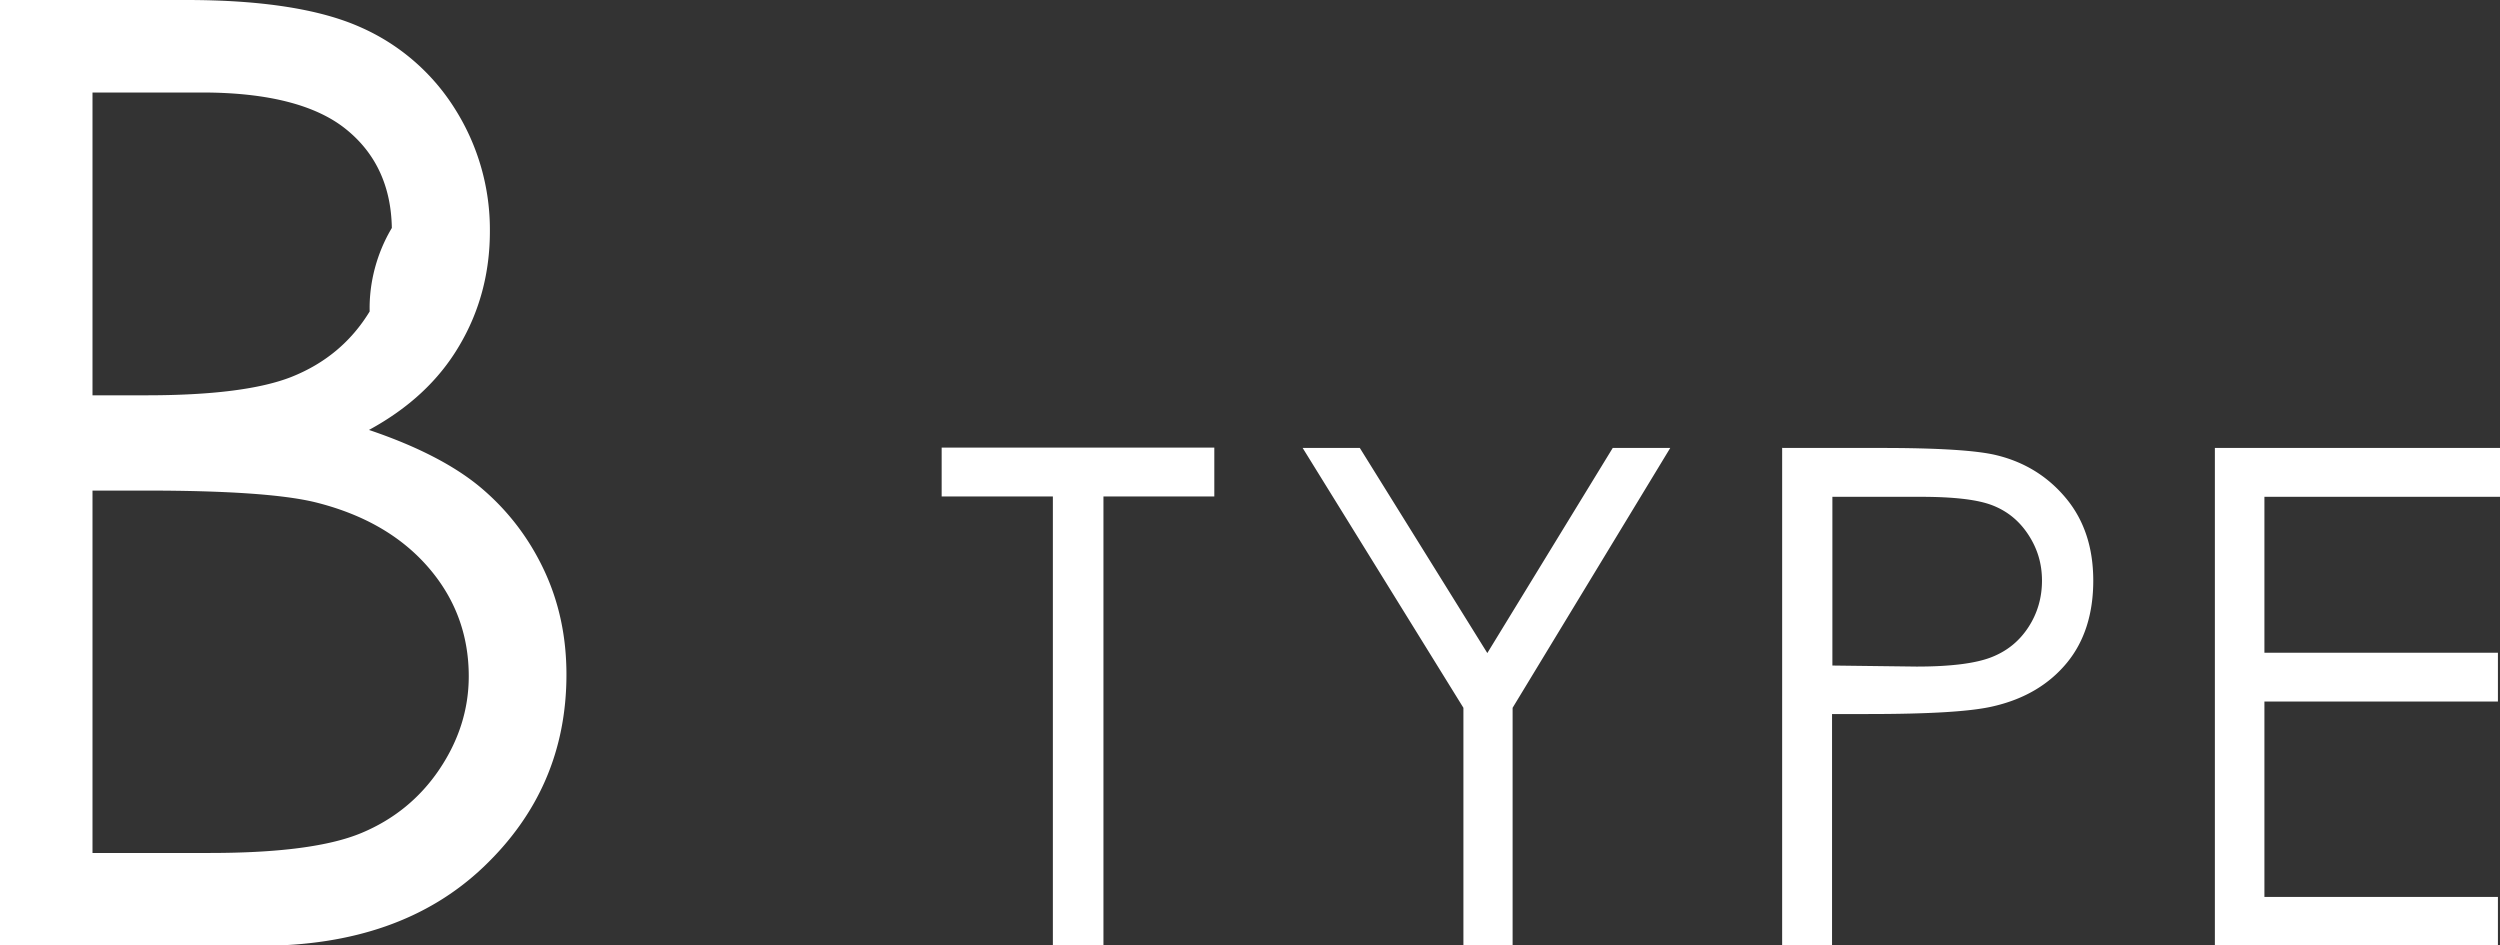
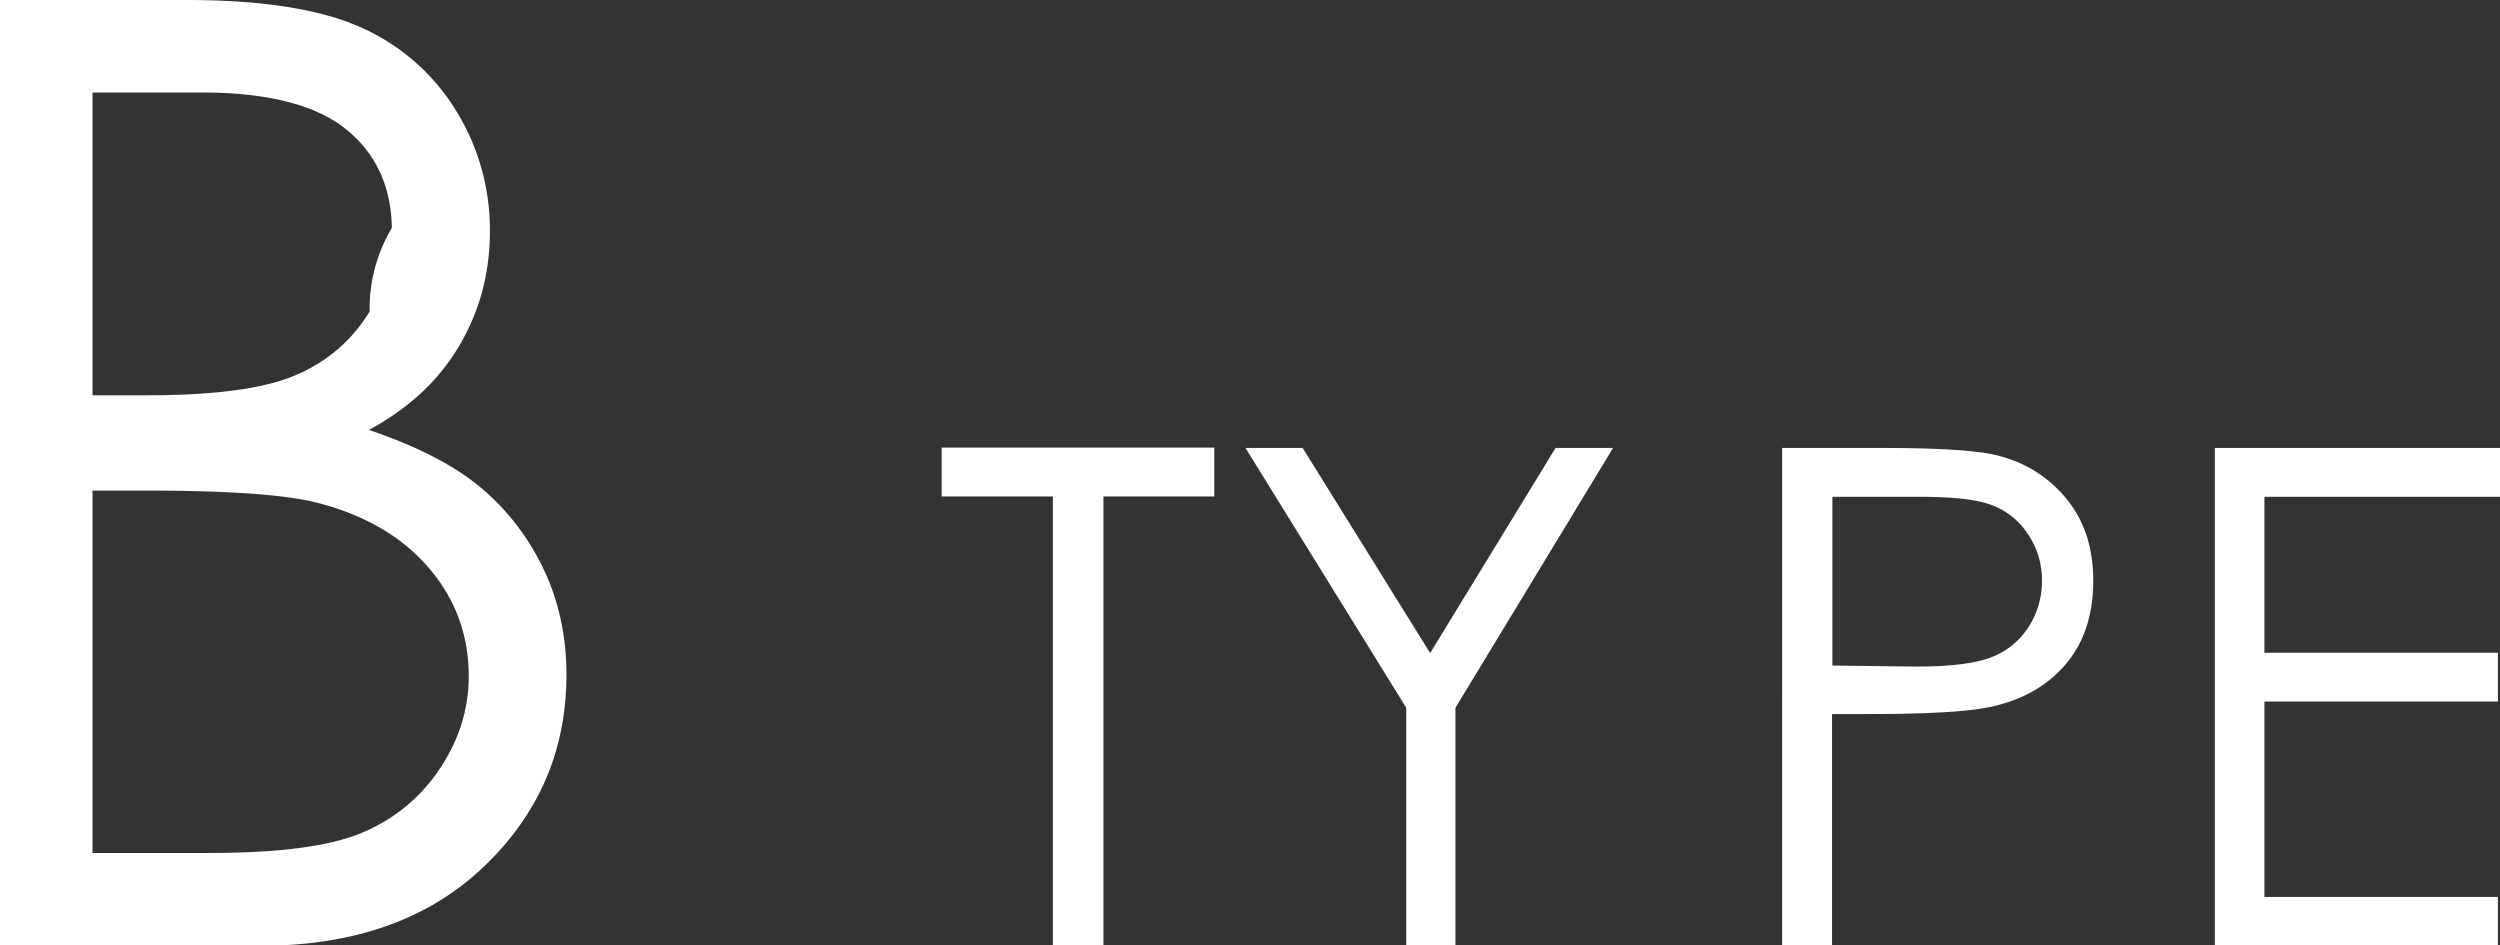
<svg xmlns="http://www.w3.org/2000/svg" id="_レイヤー_2" viewBox="0 0 72.16 27.29">
  <rect x="0" y="0" width="72.16" height="27.29" fill="#333333" stroke="none" />
  <defs>
    <style>.cls-1{fill:#fff}</style>
  </defs>
  <g id="_画像">
-     <path class="cls-1" d="M0 0h5.38c2.16 0 3.83.26 4.99.77a6.12 6.12 0 0 1 2.76 2.37 6.518 6.518 0 0 1 1.01 3.54c0 1.21-.3 2.32-.89 3.31-.59 1-1.46 1.8-2.6 2.42 1.42.48 2.51 1.05 3.27 1.7s1.36 1.44 1.79 2.36c.43.92.64 1.92.64 3 0 2.19-.8 4.04-2.4 5.56-1.6 1.52-3.75 2.27-6.45 2.27H0V0Zm2.67 2.67v8.74h1.56c1.9 0 3.29-.18 4.18-.53.98-.39 1.73-1.02 2.26-1.89-.02-.84.21-1.69.64-2.41-.02-1.2-.46-2.15-1.31-2.84-.87-.71-2.27-1.07-4.17-1.07H2.67Zm0 11.49v10.46h3.38c2 0 3.46-.19 4.39-.58.93-.39 1.68-1 2.24-1.83.56-.83.85-1.73.85-2.69 0-1.21-.4-2.27-1.19-3.17-.79-.9-1.88-1.52-3.27-1.86-.93-.22-2.55-.33-4.85-.33H2.68ZM27.18 14.33v-1.41h7.87v1.41h-3.2v12.96h-1.46V14.33h-3.2ZM37.6 12.93h1.65l3.68 5.92 3.62-5.92h1.66l-4.55 7.5v6.87h-1.42v-6.87l-4.64-7.5ZM51.45 12.93h2.86c1.64 0 2.75.07 3.32.21.82.2 1.49.62 2.01 1.25s.78 1.42.78 2.37-.25 1.75-.76 2.37-1.21 1.04-2.1 1.25c-.65.16-1.87.23-3.65.23h-1.03v6.68h-1.44V12.92Zm1.44 1.41v4.87l2.43.03c.98 0 1.7-.09 2.16-.27s.81-.47 1.07-.87.39-.85.39-1.34-.13-.92-.39-1.32-.6-.68-1.03-.85-1.12-.25-2.09-.25h-2.54ZM63.93 12.93h8.23v1.41h-6.8v4.5h6.74v1.41h-6.74v5.64h6.74v1.41h-8.17V12.93Z" />
+     <path class="cls-1" d="M0 0h5.38c2.16 0 3.83.26 4.99.77a6.12 6.12 0 0 1 2.76 2.37 6.518 6.518 0 0 1 1.01 3.54c0 1.21-.3 2.32-.89 3.31-.59 1-1.46 1.8-2.6 2.42 1.42.48 2.51 1.05 3.27 1.7s1.36 1.44 1.79 2.36c.43.92.64 1.92.64 3 0 2.19-.8 4.04-2.4 5.56-1.6 1.52-3.75 2.27-6.45 2.27H0V0Zm2.67 2.67v8.74h1.56c1.9 0 3.29-.18 4.18-.53.98-.39 1.73-1.02 2.26-1.89-.02-.84.21-1.69.64-2.41-.02-1.2-.46-2.15-1.31-2.84-.87-.71-2.27-1.07-4.17-1.07H2.67Zm0 11.49v10.46h3.38c2 0 3.46-.19 4.39-.58.93-.39 1.68-1 2.24-1.83.56-.83.85-1.73.85-2.69 0-1.21-.4-2.27-1.19-3.17-.79-.9-1.88-1.52-3.27-1.86-.93-.22-2.55-.33-4.85-.33H2.68ZM27.18 14.33v-1.41h7.87v1.41h-3.2v12.96h-1.46V14.33h-3.2ZM37.6 12.93l3.68 5.92 3.62-5.92h1.66l-4.55 7.5v6.87h-1.42v-6.87l-4.64-7.5ZM51.45 12.93h2.86c1.64 0 2.75.07 3.32.21.82.2 1.49.62 2.01 1.25s.78 1.42.78 2.37-.25 1.75-.76 2.37-1.21 1.04-2.1 1.25c-.65.16-1.87.23-3.65.23h-1.03v6.68h-1.44V12.92Zm1.44 1.41v4.87l2.43.03c.98 0 1.7-.09 2.16-.27s.81-.47 1.07-.87.39-.85.39-1.34-.13-.92-.39-1.32-.6-.68-1.03-.85-1.12-.25-2.09-.25h-2.54ZM63.93 12.93h8.23v1.41h-6.8v4.5h6.74v1.41h-6.74v5.64h6.74v1.41h-8.17V12.93Z" />
  </g>
</svg>